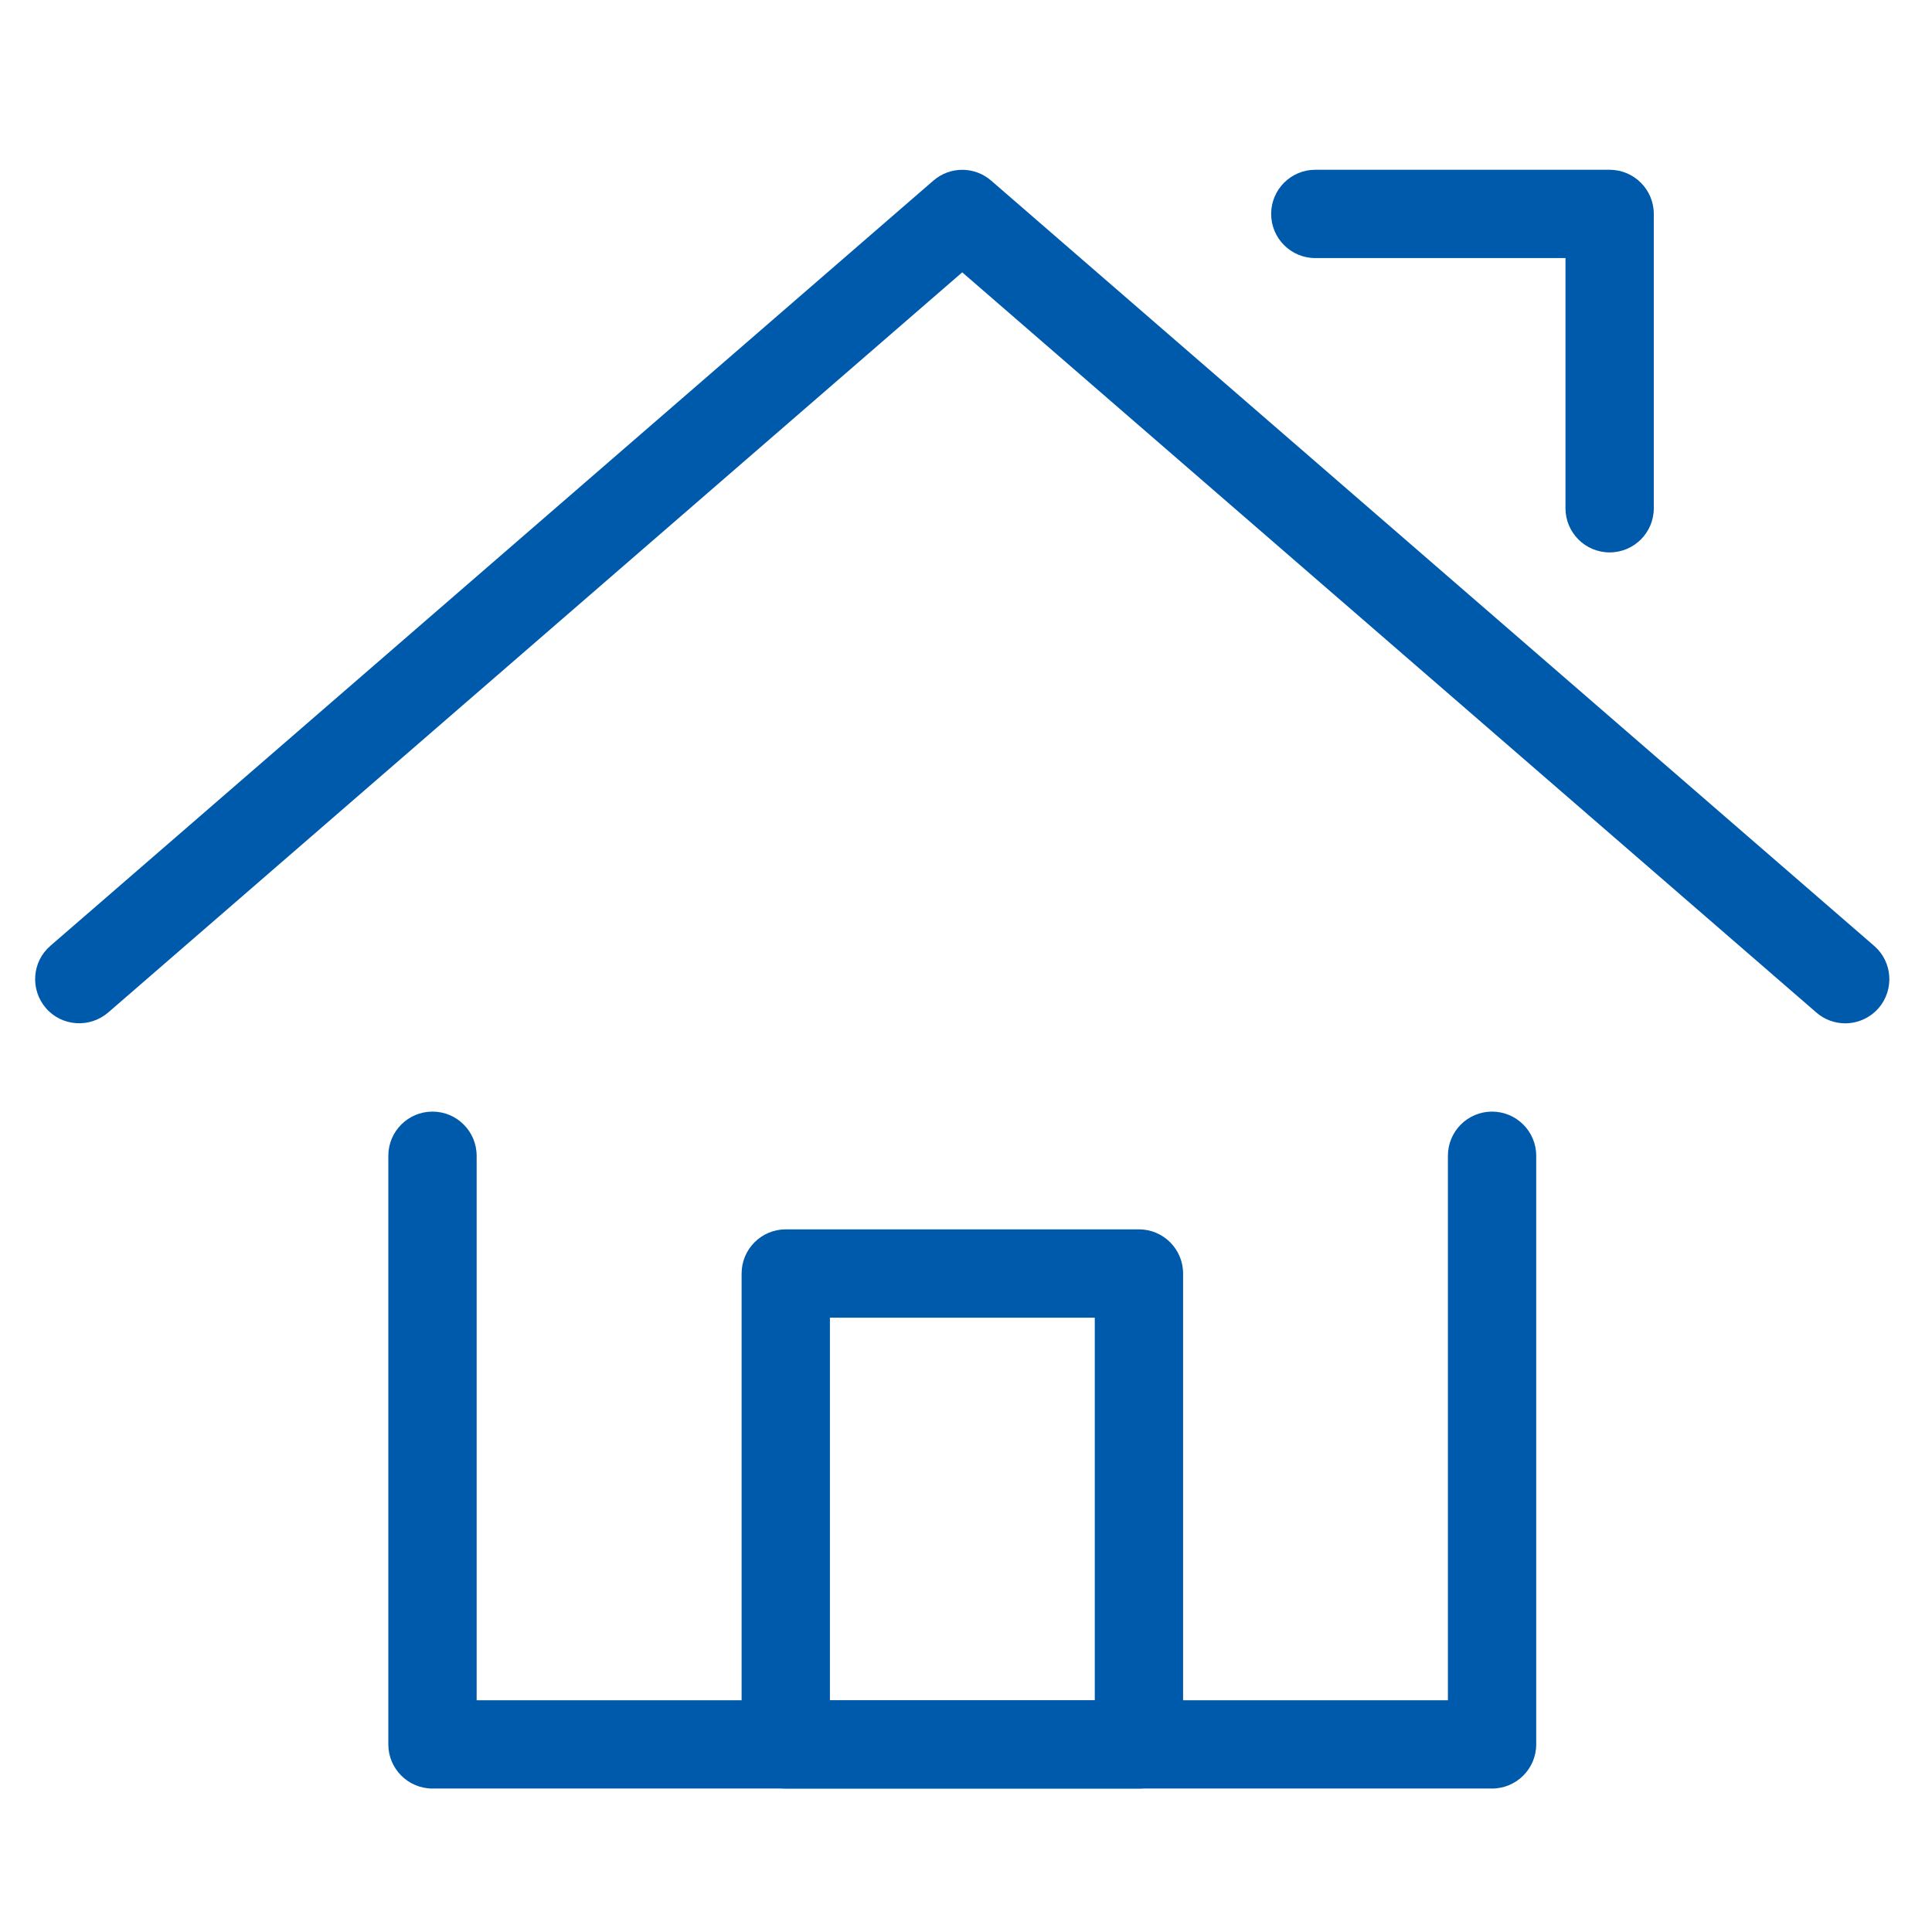
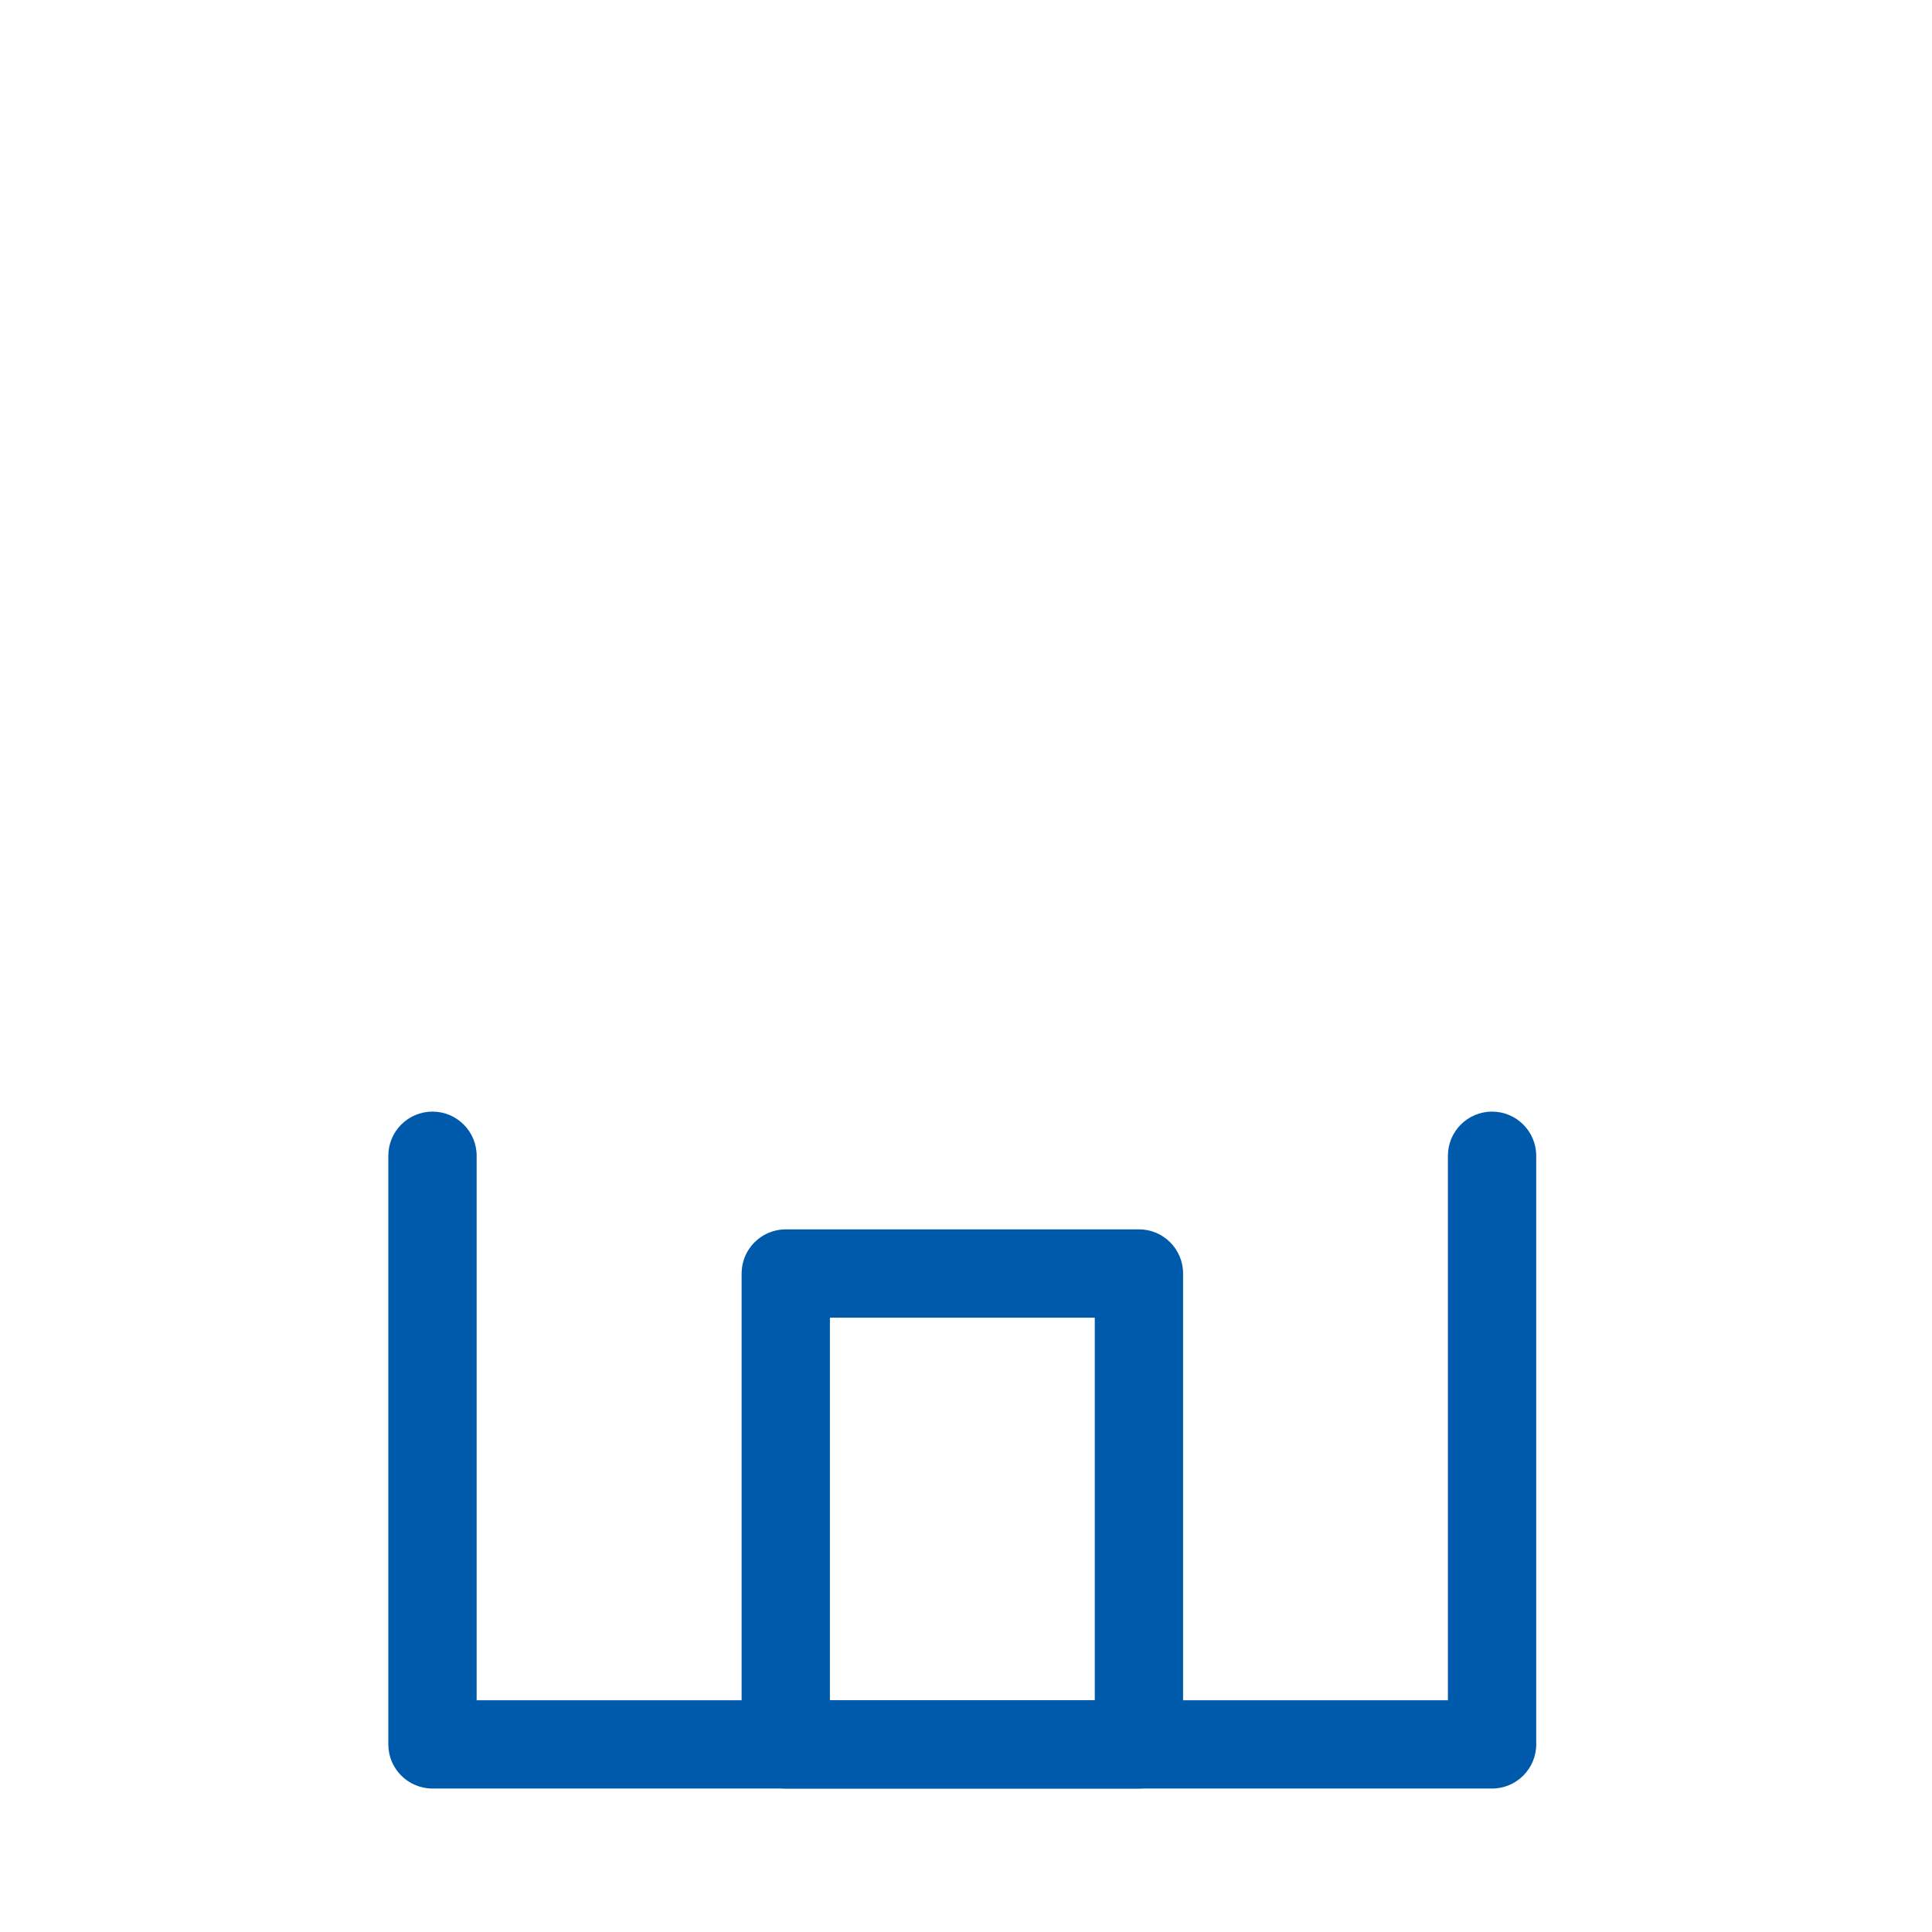
<svg xmlns="http://www.w3.org/2000/svg" xmlns:xlink="http://www.w3.org/1999/xlink" version="1.1" id="Layer_1" x="0px" y="0px" width="55px" height="55px" viewBox="0 0 55 55" enable-background="new 0 0 55 55" xml:space="preserve">
  <g>
    <defs>
      <rect id="SVGID_1_" x="1" y="4.833" width="52.785" height="46.083" />
    </defs>
    <clipPath id="SVGID_2_">
      <use xlink:href="#SVGID_1_" overflow="visible" />
    </clipPath>
    <g clip-path="url(#SVGID_2_)">
      <path fill="#005AAB" d="M42.475,50.916H12.312c-0.694,0-1.257-0.563-1.257-1.256V32.902c0-0.694,0.563-1.257,1.257-1.257     s1.257,0.563,1.257,1.257v15.501h27.65V32.902c0-0.694,0.563-1.257,1.256-1.257s1.258,0.563,1.258,1.257V49.66     C43.732,50.354,43.168,50.916,42.475,50.916z" />
    </g>
    <g clip-path="url(#SVGID_2_)">
-       <path fill="#005AAB" d="M52.529,29.132c-0.291,0-0.586-0.102-0.822-0.308L27.393,7.753L3.08,28.824     c-0.525,0.451-1.319,0.399-1.772-0.124c-0.455-0.527-0.399-1.322,0.126-1.774L26.572,5.141c0.471-0.409,1.172-0.409,1.643,0     l25.137,21.785c0.525,0.452,0.582,1.247,0.127,1.774C53.23,28.984,52.879,29.132,52.529,29.132z" />
-     </g>
+       </g>
    <g clip-path="url(#SVGID_2_)">
-       <path fill="#005AAB" d="M45.822,15.726c-0.693,0-1.256-0.563-1.256-1.257V7.347h-7.123c-0.693,0-1.256-0.563-1.256-1.257     s0.563-1.257,1.256-1.257h8.379c0.695,0,1.258,0.563,1.258,1.257v8.379C47.08,15.163,46.518,15.726,45.822,15.726z" />
-     </g>
+       </g>
    <g clip-path="url(#SVGID_2_)">
      <path fill="#005AAB" d="M32.424,50.916H22.369c-0.694,0-1.257-0.563-1.257-1.256V36.254c0-0.694,0.563-1.257,1.257-1.257h10.055     c0.693,0,1.256,0.563,1.256,1.257V49.66C33.68,50.354,33.117,50.916,32.424,50.916z M23.626,48.403h7.54V37.511h-7.54V48.403z" />
    </g>
  </g>
</svg>